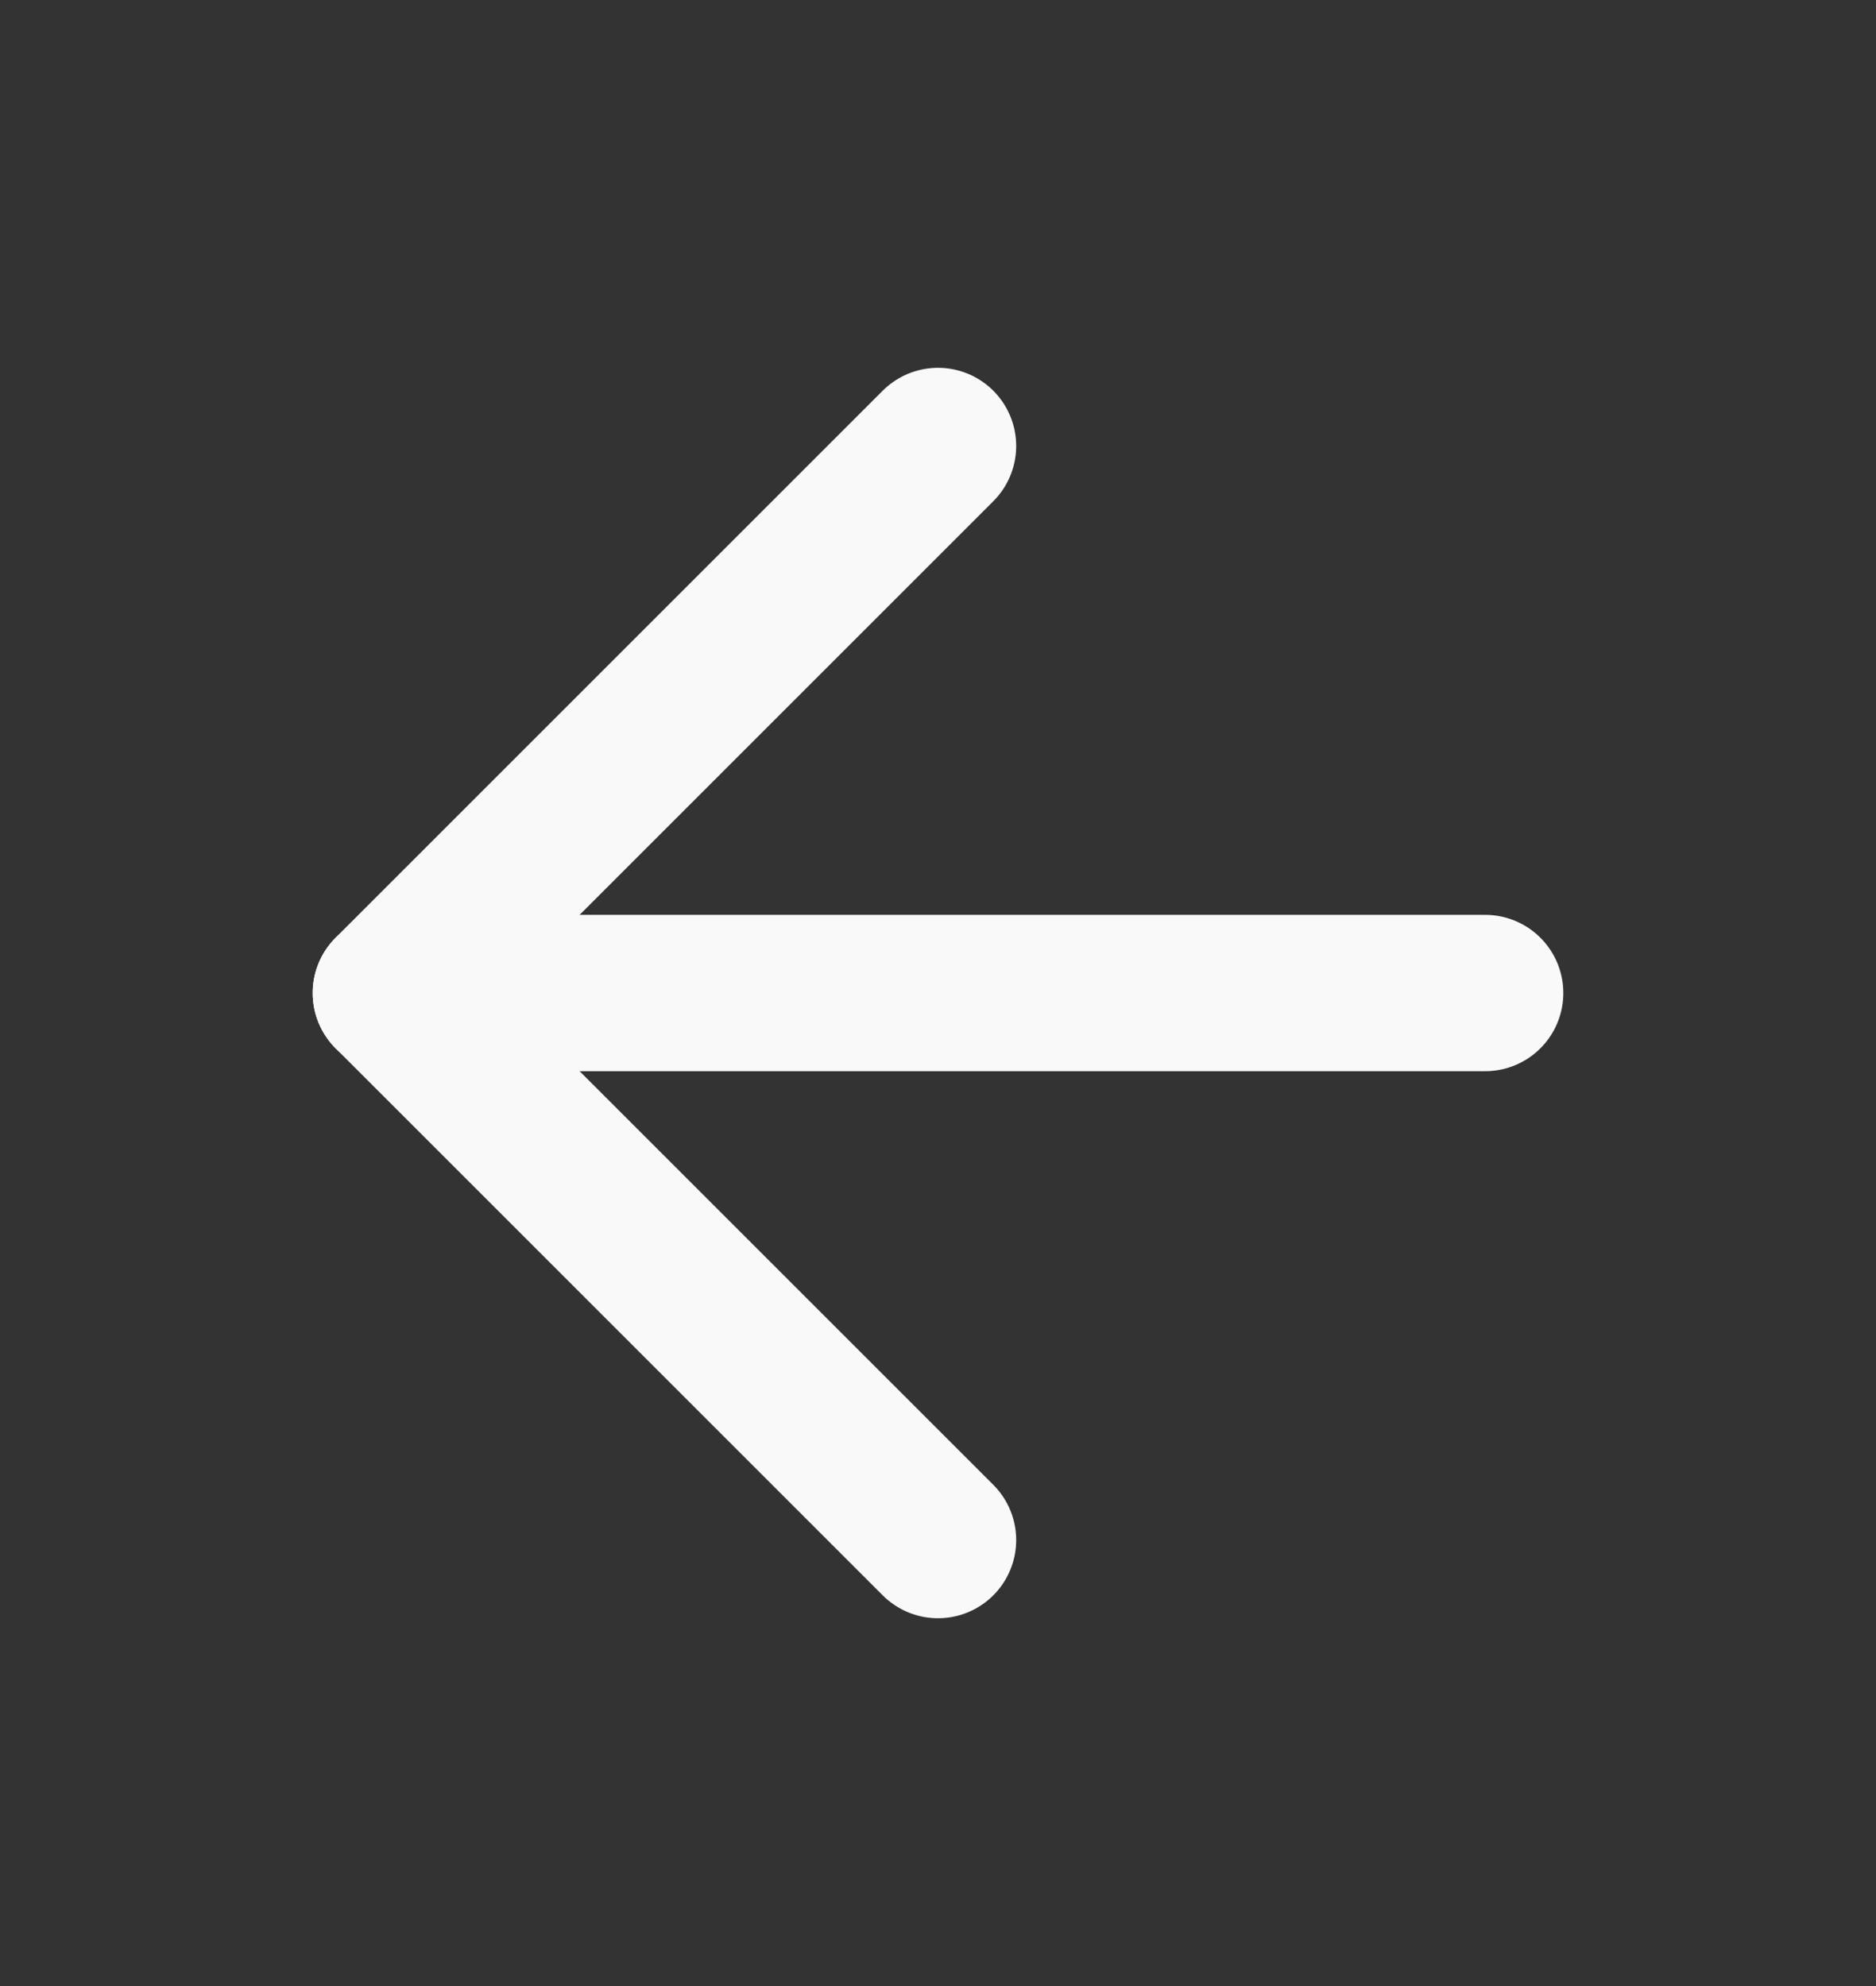
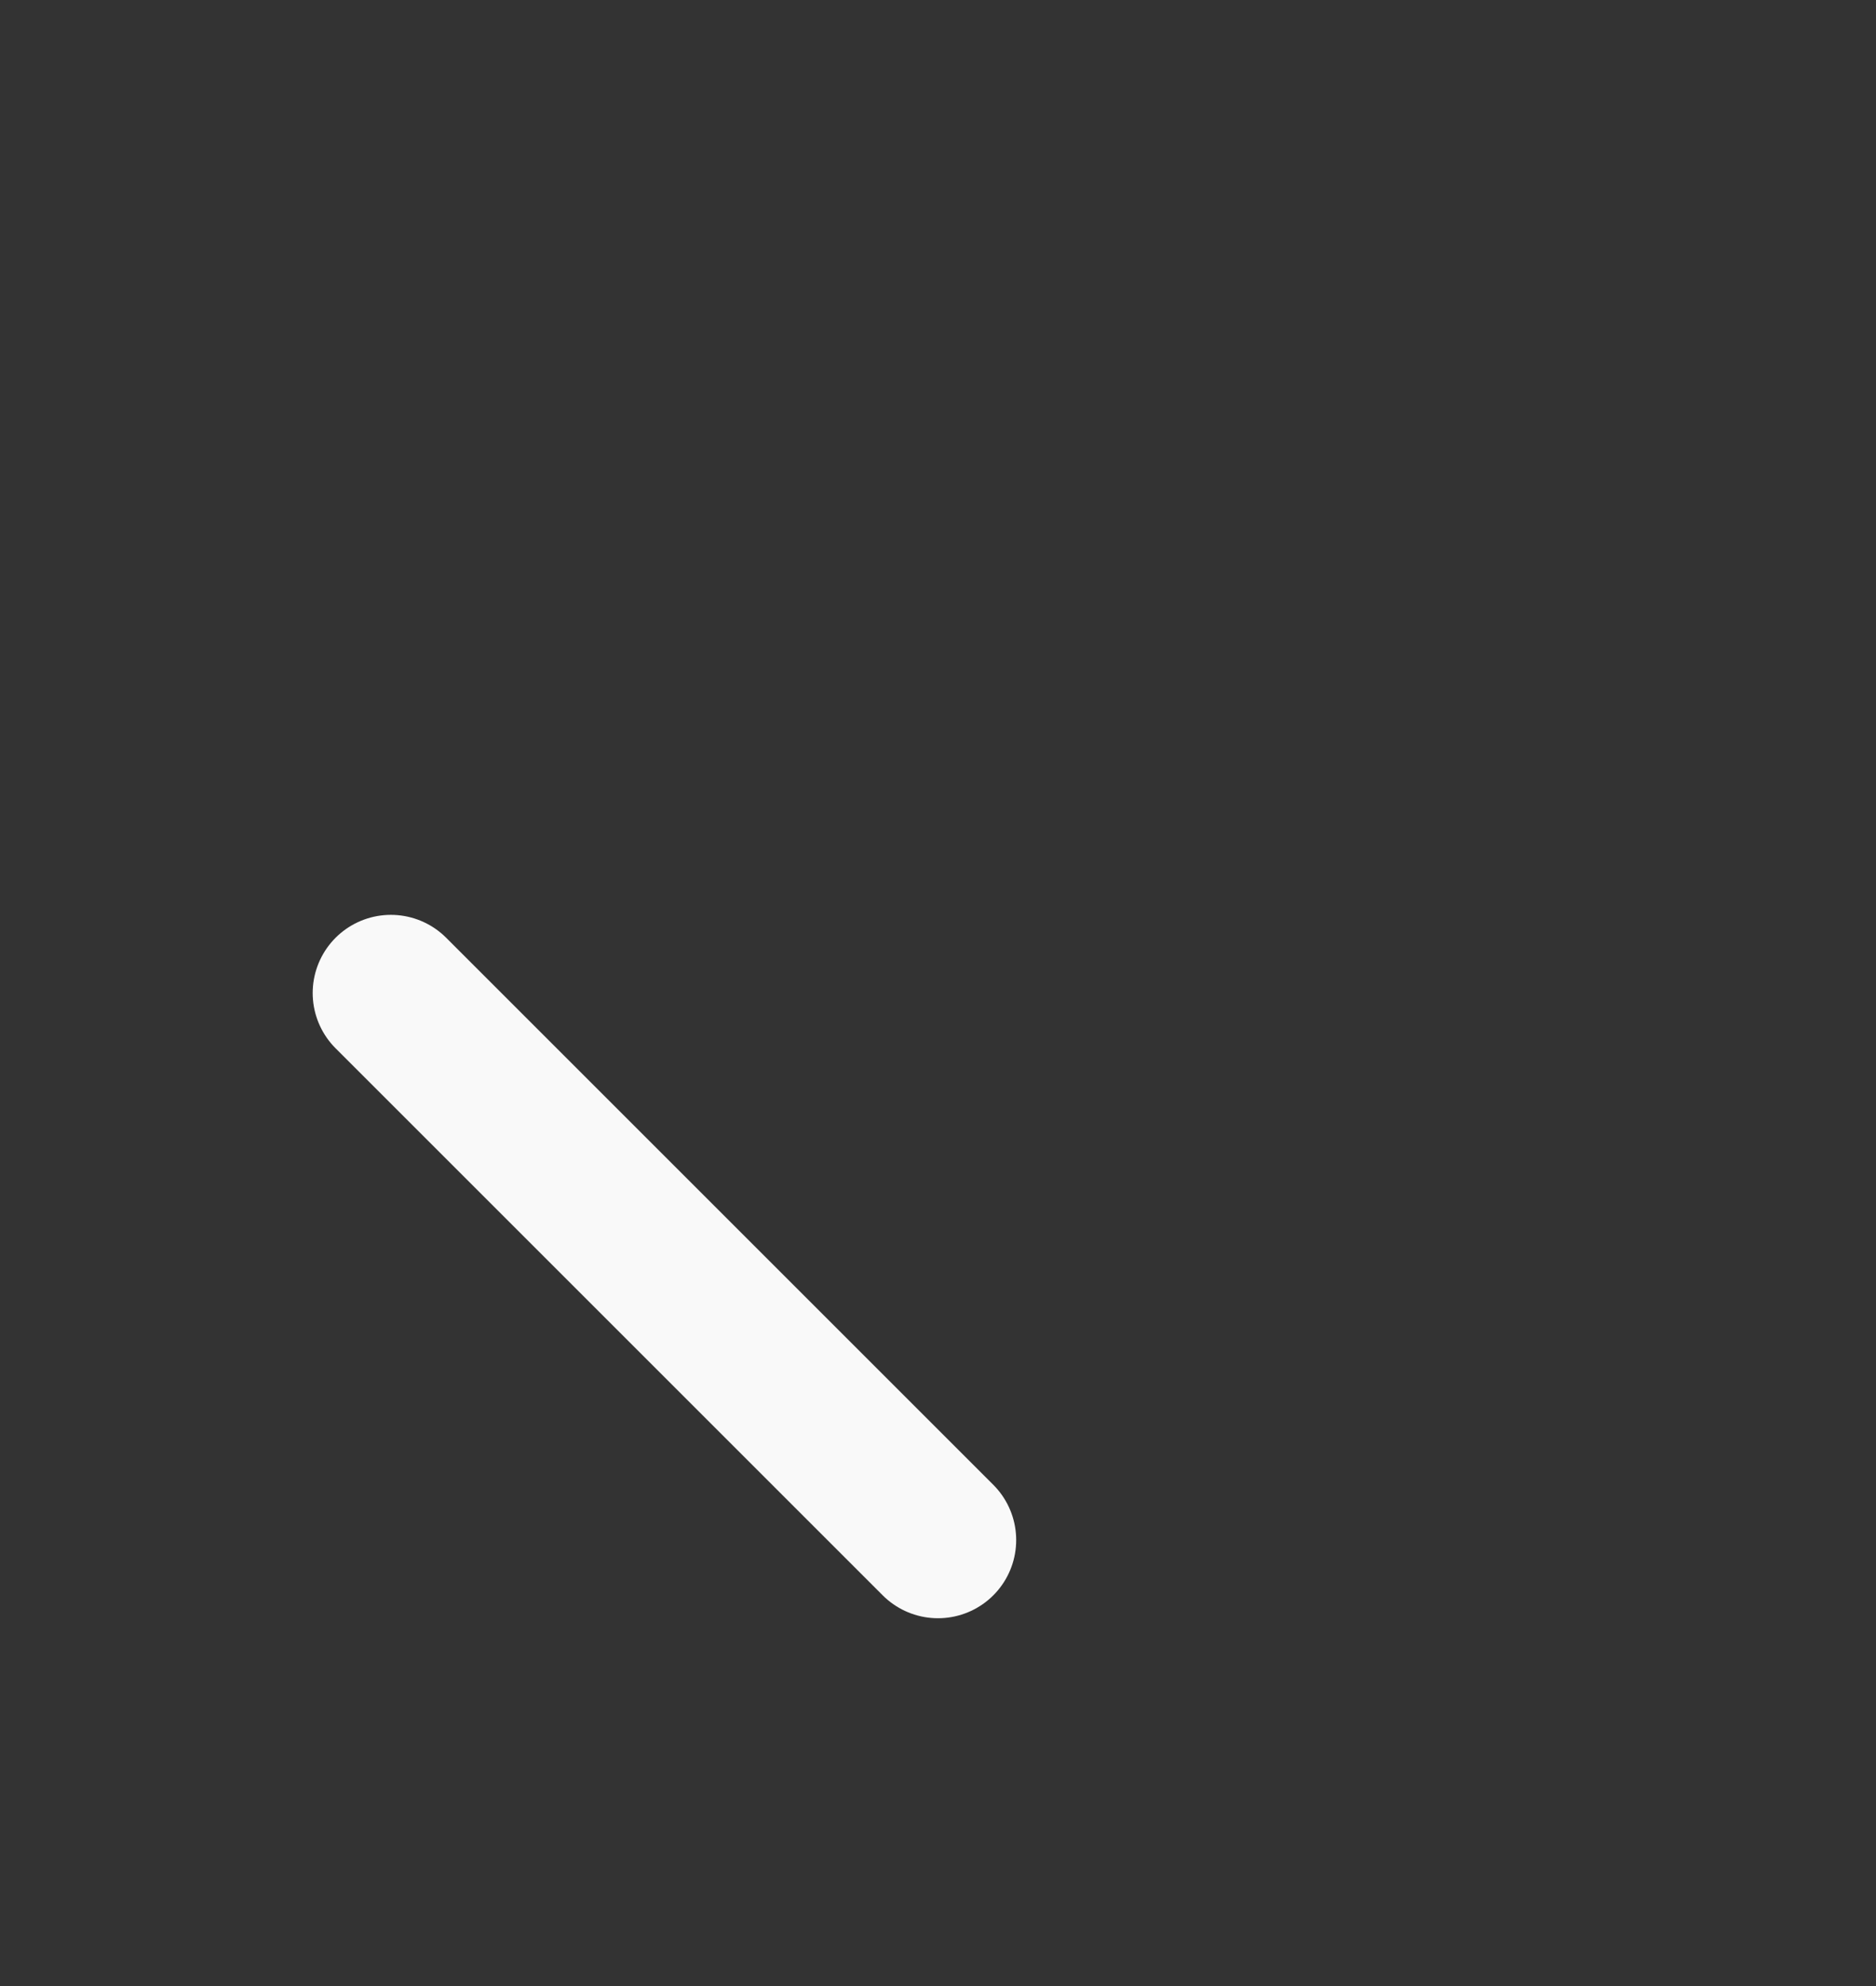
<svg xmlns="http://www.w3.org/2000/svg" width="17" height="18" viewBox="0 0 17 18" fill="none">
  <rect x="0" y="0" width="17" height="18" fill="#333333" stroke="none" />
-   <path d="M13.458 9H3.542" stroke="#F9F9F9" stroke-width="1.417" stroke-linecap="round" stroke-linejoin="round" />
-   <path d="M8.5 13.958L3.542 9L8.5 4.042" stroke="#F9F9F9" stroke-width="1.417" stroke-linecap="round" stroke-linejoin="round" />
+   <path d="M8.5 13.958L3.542 9" stroke="#F9F9F9" stroke-width="1.417" stroke-linecap="round" stroke-linejoin="round" />
</svg>